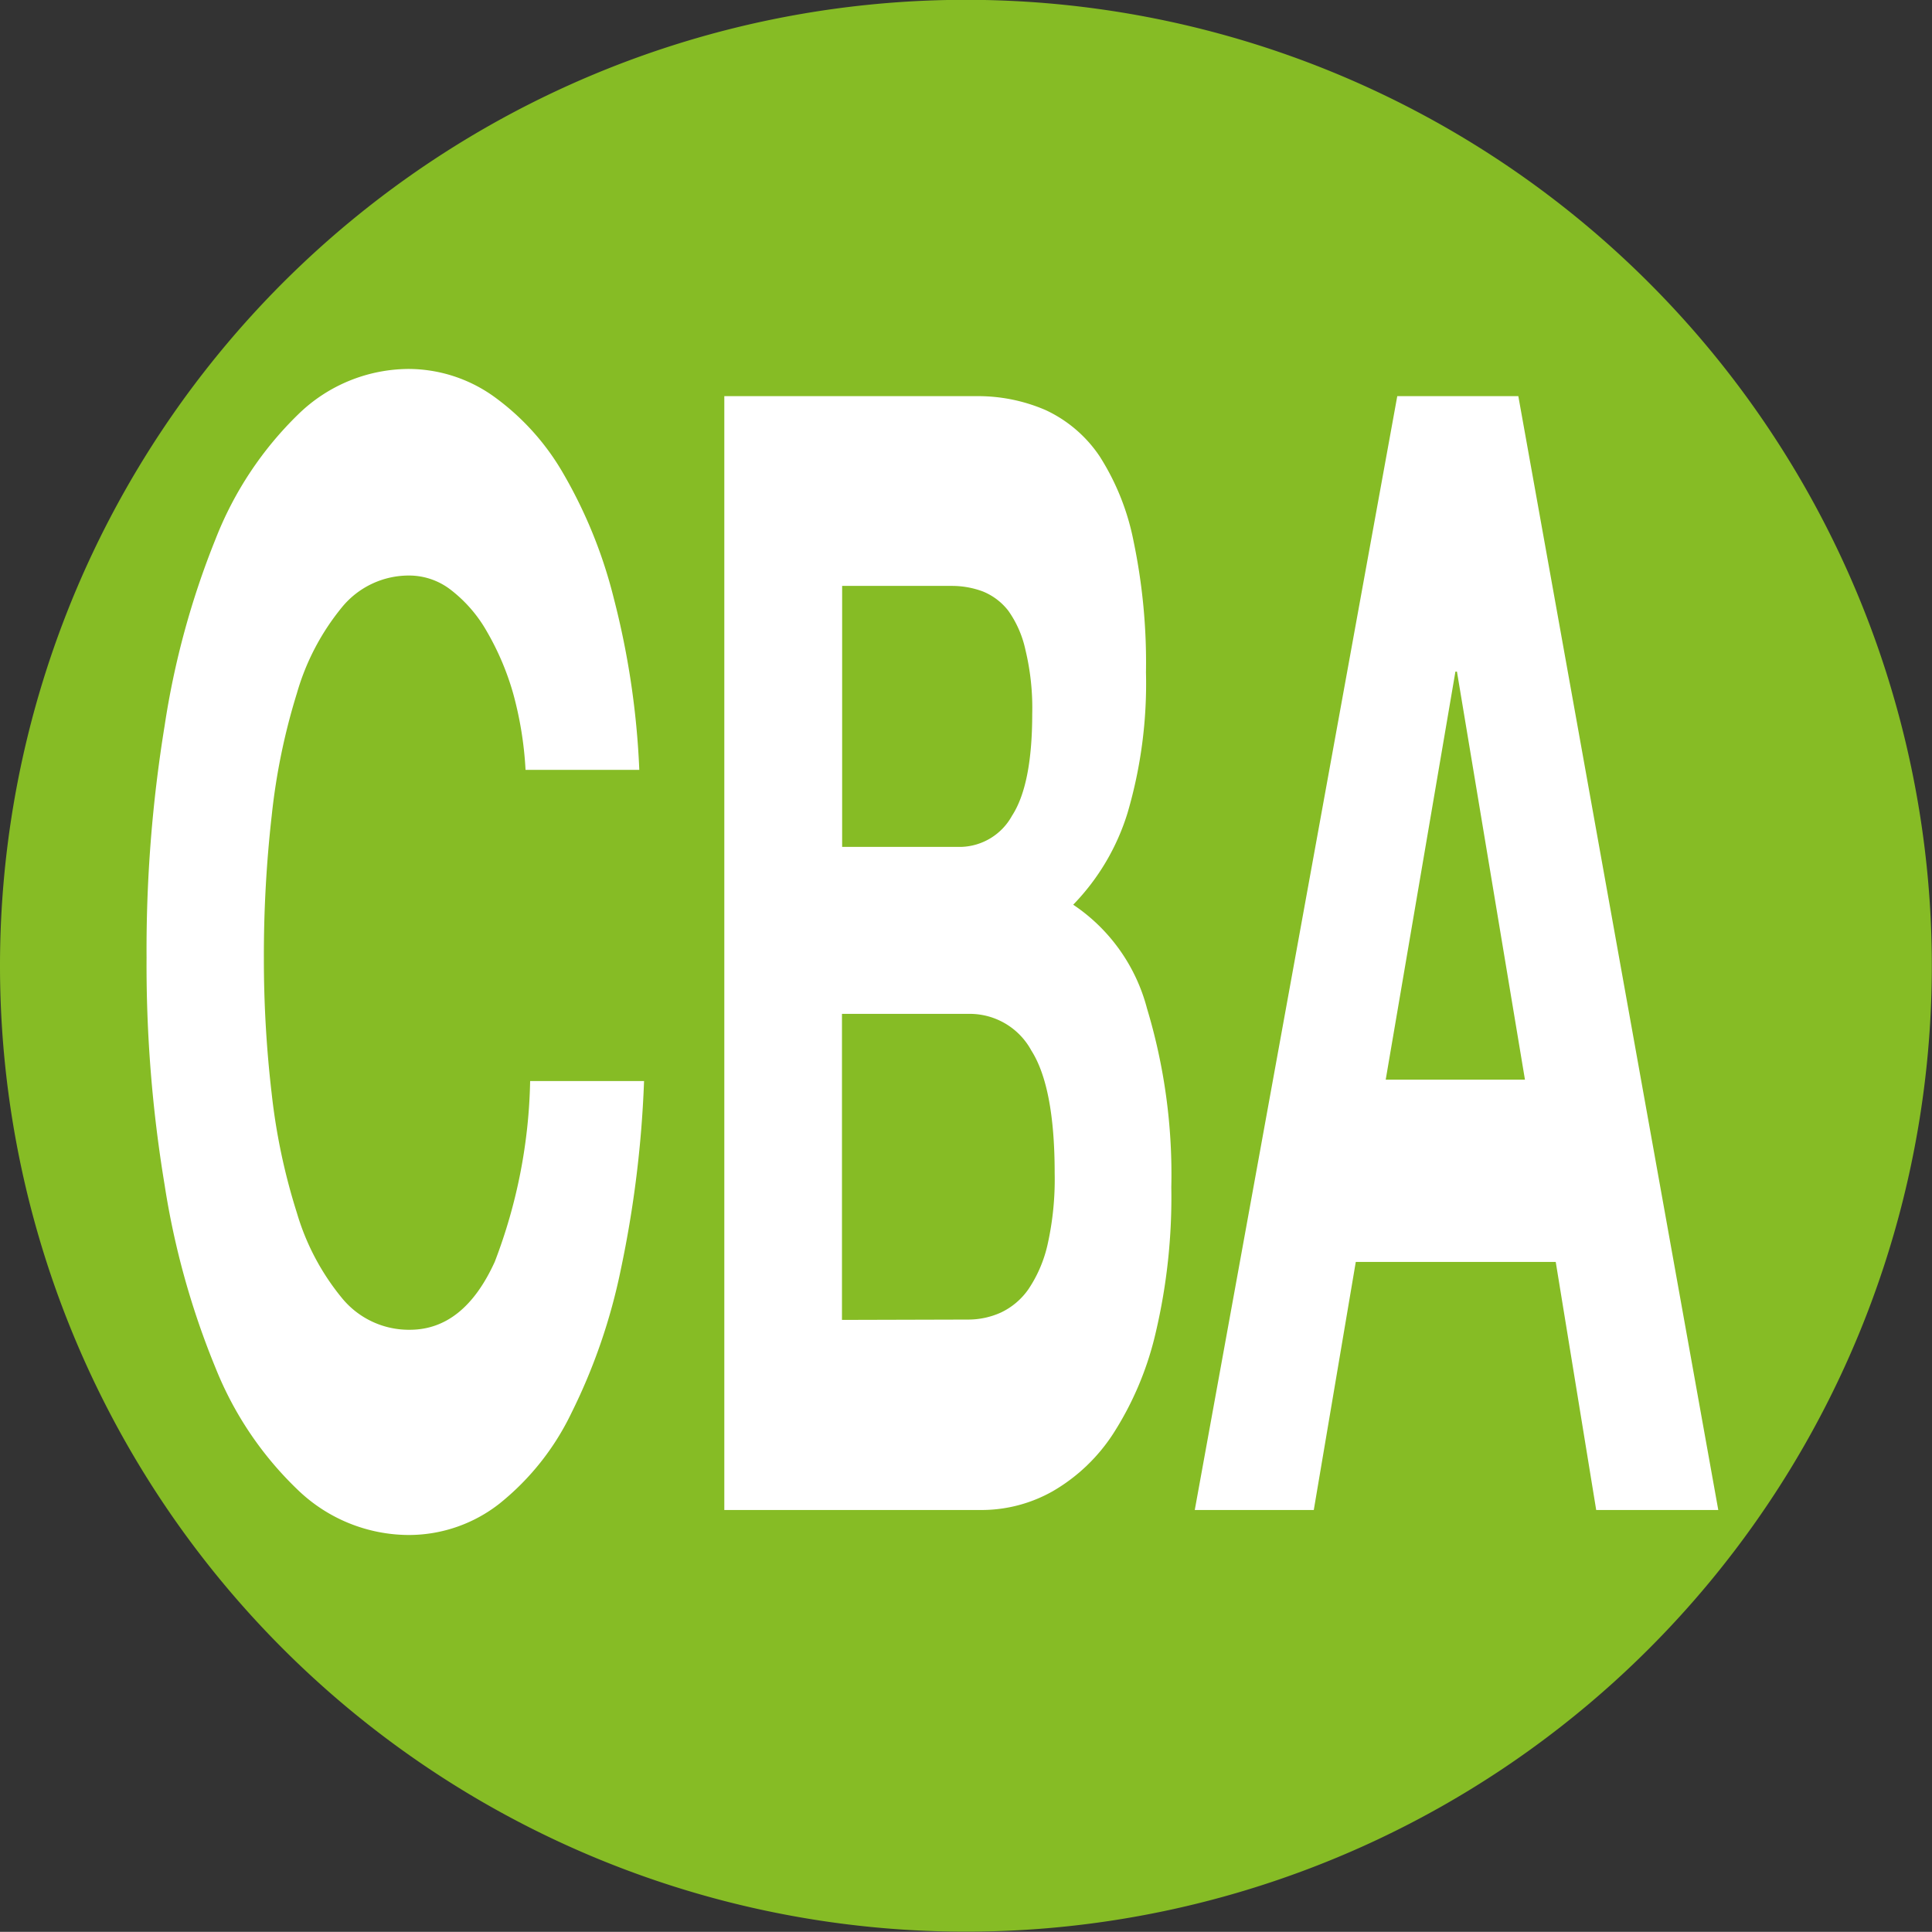
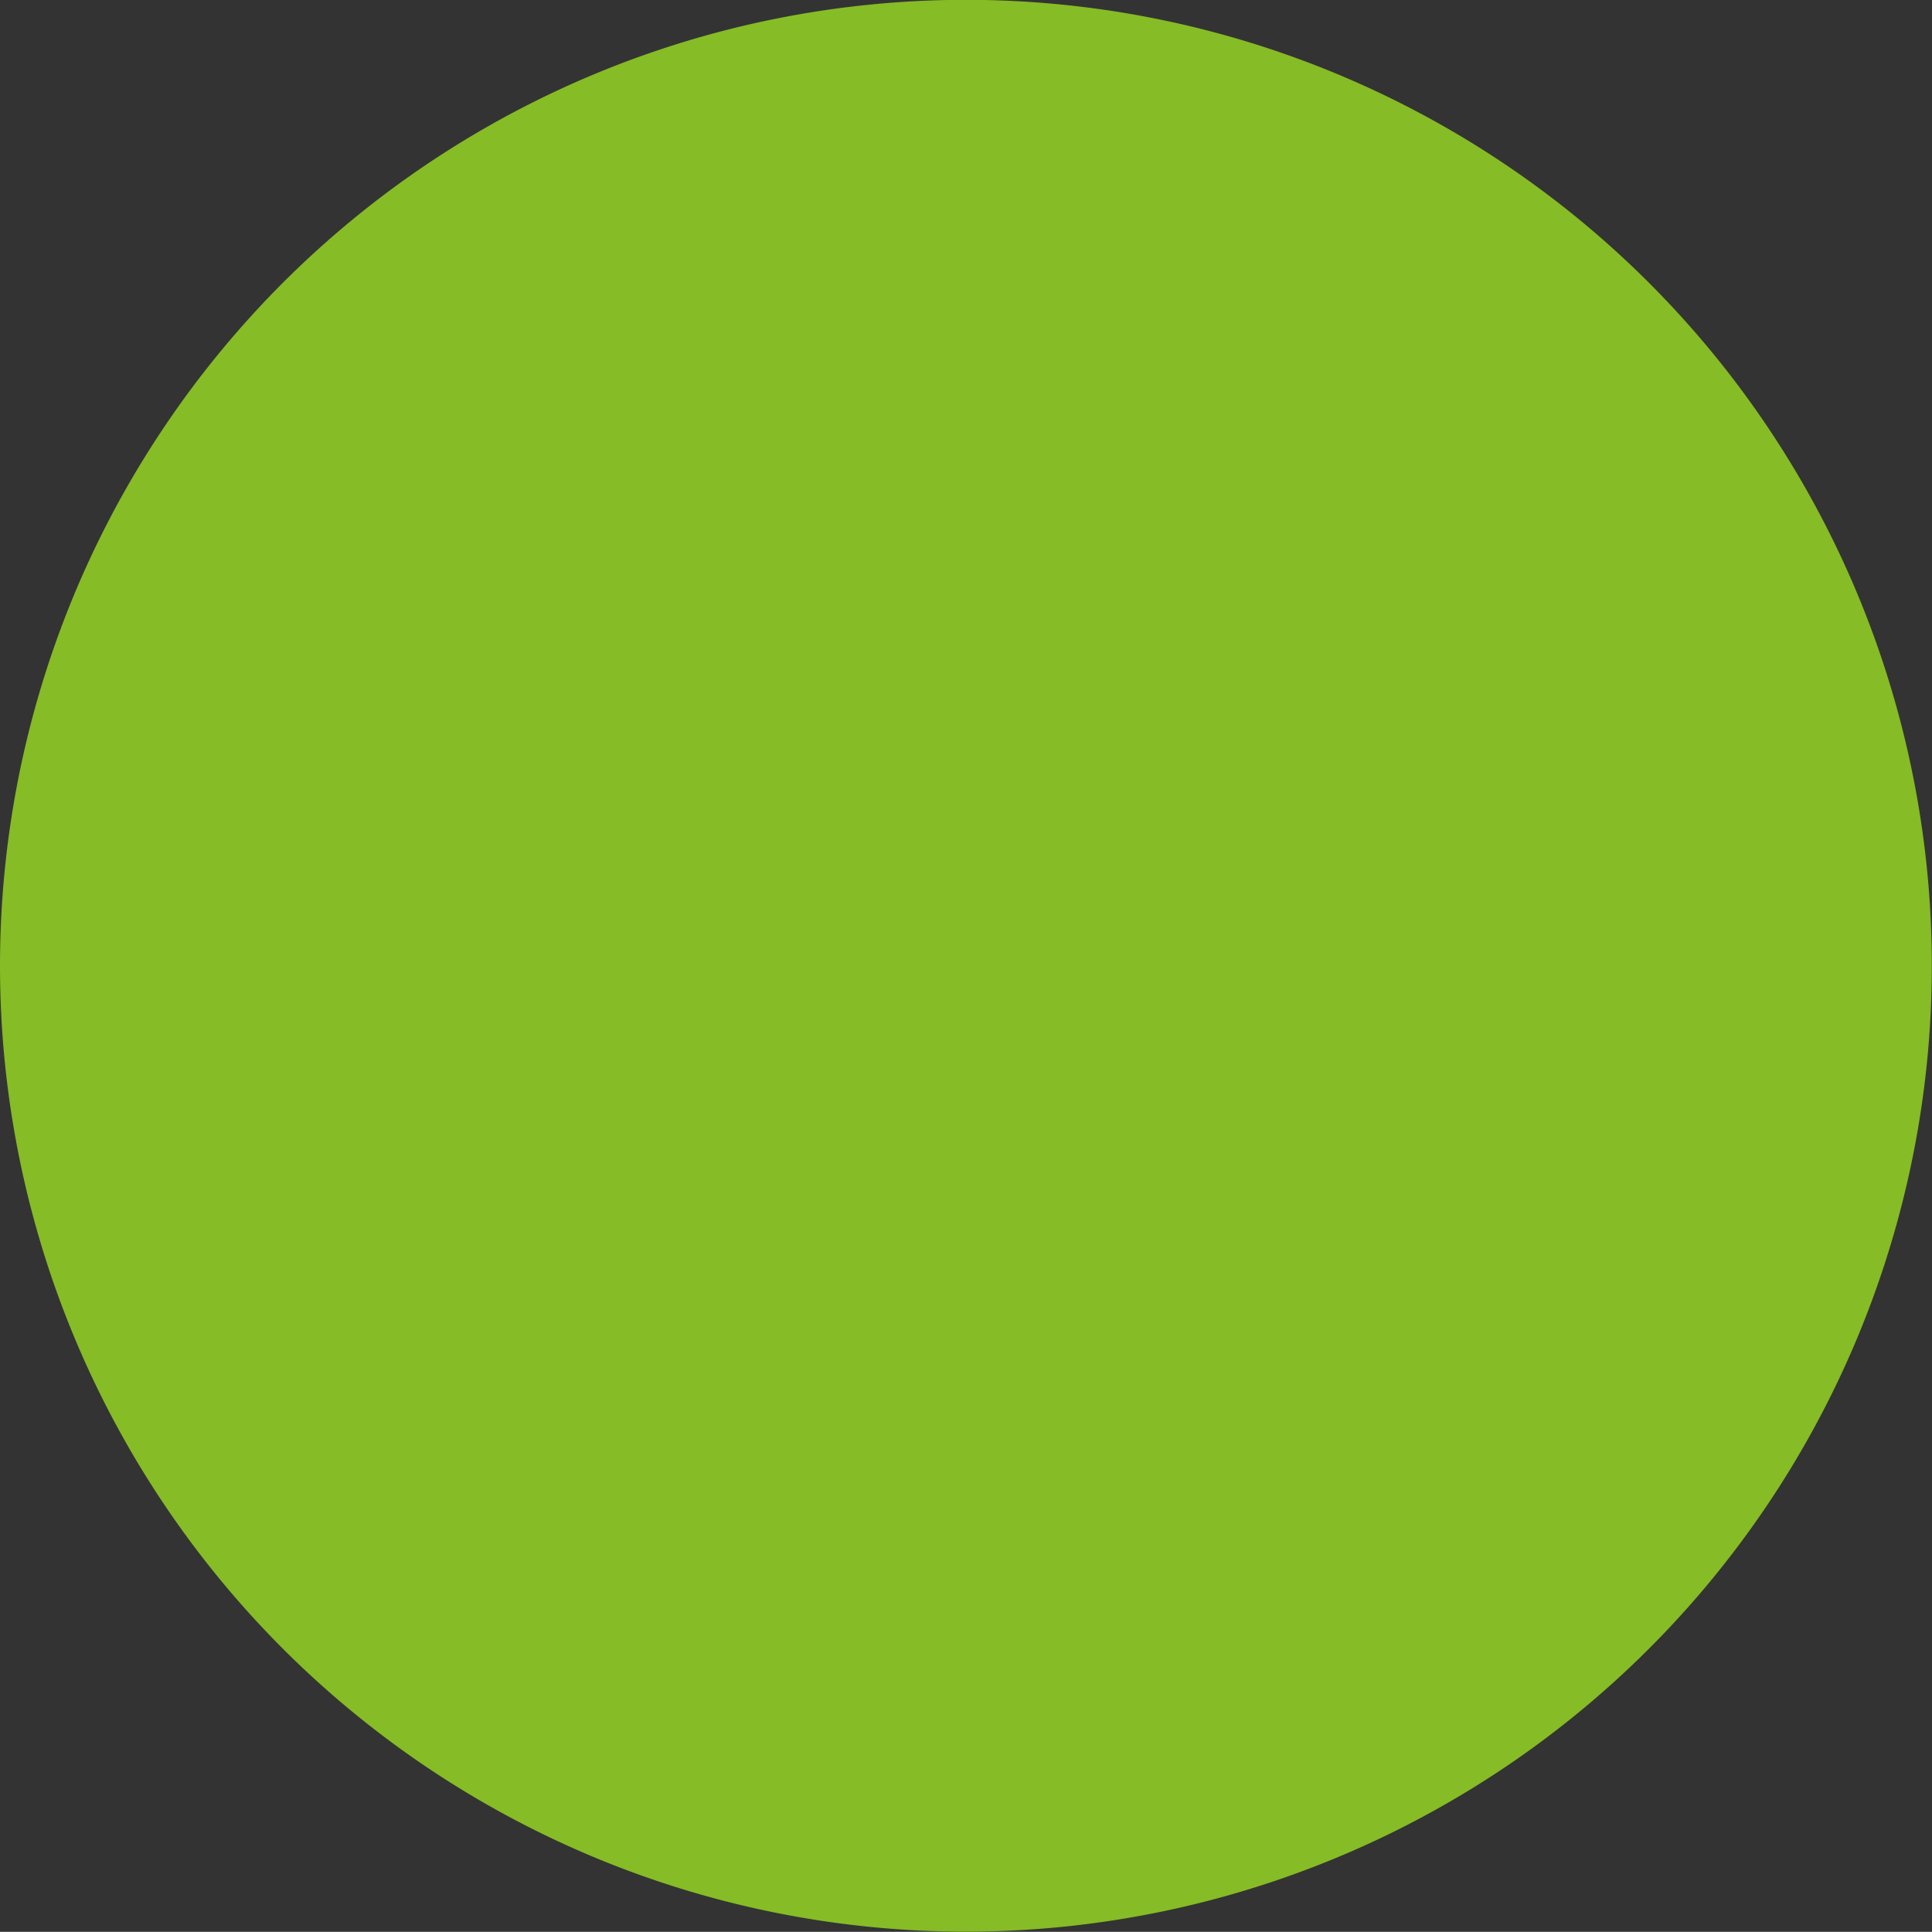
<svg xmlns="http://www.w3.org/2000/svg" id="Calque_1" data-name="Calque 1" viewBox="0 0 113.63 113.62">
  <rect x="0" y="0" width="113.63" height="113.62" fill="#333333" stroke="none" />
  <defs>
    <style>.cls-1{fill:#86bc25;}.cls-2{fill:#fff;}</style>
  </defs>
  <path class="cls-1" d="M190.64,140.11a56.81,56.81,0,1,0-56.82-56.8,56.81,56.81,0,0,0,56.82,56.8" transform="translate(-133.82 -26.5)" />
-   <path class="cls-2" d="M164,67.28a15.92,15.92,0,0,0-1.54-3.63,8.18,8.18,0,0,0-2.09-2.43,4,4,0,0,0-2.45-.87,5.08,5.08,0,0,0-4,1.88,14.11,14.11,0,0,0-2.64,5.05,37.58,37.58,0,0,0-1.48,7.2,72.89,72.89,0,0,0-.46,8.35,67.85,67.85,0,0,0,.46,8,36.3,36.3,0,0,0,1.48,7,14.17,14.17,0,0,0,2.64,5,5.08,5.08,0,0,0,4,1.88q3.18,0,5-4A31.26,31.26,0,0,0,165,90.08h6.7a65,65,0,0,1-1.37,11.1,34.36,34.36,0,0,1-2.91,8.44,15.32,15.32,0,0,1-4.23,5.32,8.64,8.64,0,0,1-5.33,1.84,9.44,9.44,0,0,1-6.49-2.62,20.38,20.38,0,0,1-4.87-7.2,47.15,47.15,0,0,1-3-10.78,78.88,78.88,0,0,1-1.06-13.35,81.79,81.79,0,0,1,1.06-13.63,48.82,48.82,0,0,1,3-11,20.76,20.76,0,0,1,4.87-7.34,9.35,9.35,0,0,1,6.49-2.66,8.66,8.66,0,0,1,4.92,1.56,14.47,14.47,0,0,1,4.14,4.54,28.07,28.07,0,0,1,3,7.39,48.16,48.16,0,0,1,1.5,10.09h-6.69A21.23,21.23,0,0,0,164,67.28Z" transform="translate(-133.82 -26.5)" />
-   <path class="cls-2" d="M191.22,49.8a10,10,0,0,1,4.1.82,7.77,7.77,0,0,1,3.17,2.71,14.43,14.43,0,0,1,2,5,34.88,34.88,0,0,1,.73,7.71,27,27,0,0,1-1.08,8.26,13.39,13.39,0,0,1-3.2,5.41,10.56,10.56,0,0,1,4.34,6.1,33.76,33.76,0,0,1,1.43,10.51,34.77,34.77,0,0,1-.92,8.57,18.81,18.81,0,0,1-2.49,5.92,10.52,10.52,0,0,1-3.57,3.4,8.51,8.51,0,0,1-4.12,1.1H176.42V49.8Zm-.88,26.51a3.53,3.53,0,0,0,3-1.83q1.19-1.83,1.19-6a14.55,14.55,0,0,0-.4-3.76,6.26,6.26,0,0,0-1-2.29,3.6,3.6,0,0,0-1.52-1.15,5.2,5.2,0,0,0-1.79-.32h-6.47V76.31Zm.4,27.8a4.66,4.66,0,0,0,1.94-.41,4.12,4.12,0,0,0,1.63-1.38,7.75,7.75,0,0,0,1.12-2.61,17.56,17.56,0,0,0,.42-4.22c0-3.36-.46-5.77-1.37-7.2a4.12,4.12,0,0,0-3.61-2.16h-7.53v18Z" transform="translate(-133.82 -26.5)" />
-   <path class="cls-2" d="M223.12,49.8l11.76,65.51H227.7l-2.38-14.59H213.56l-2.47,14.59h-7L216,49.8ZM223.51,90l-4-24h-.09l-4.1,24Z" transform="translate(-133.82 -26.5)" />
</svg>